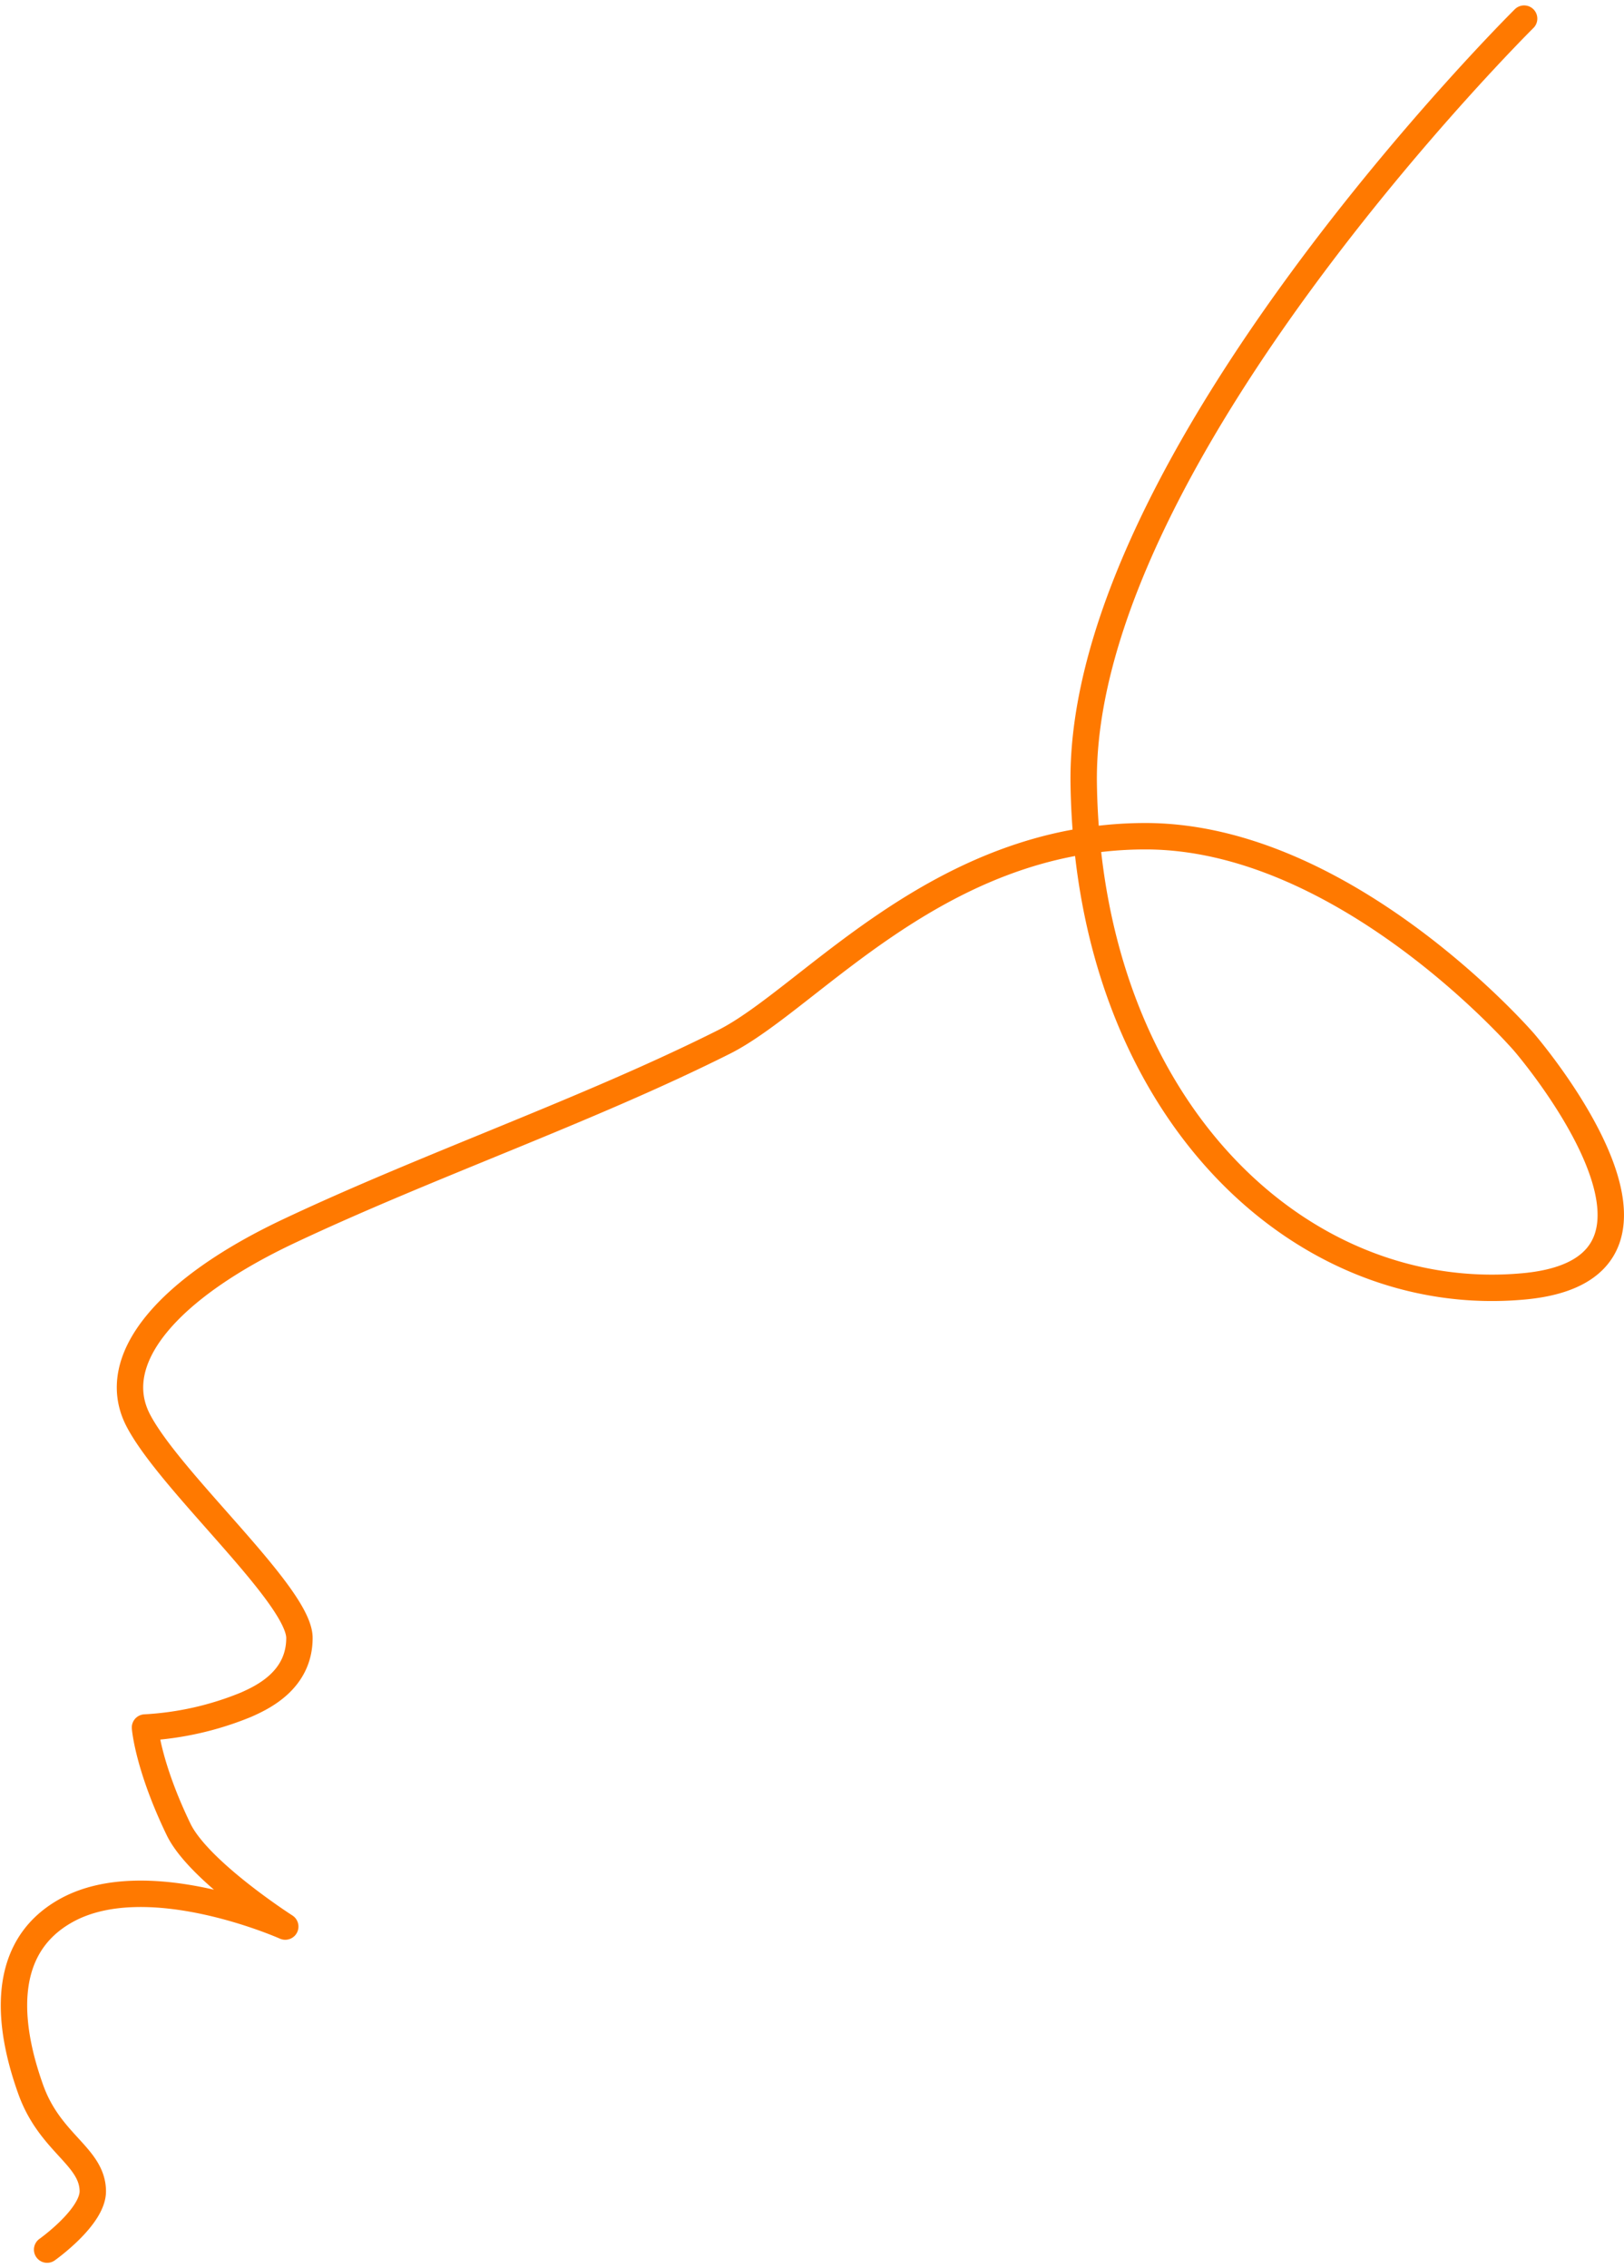
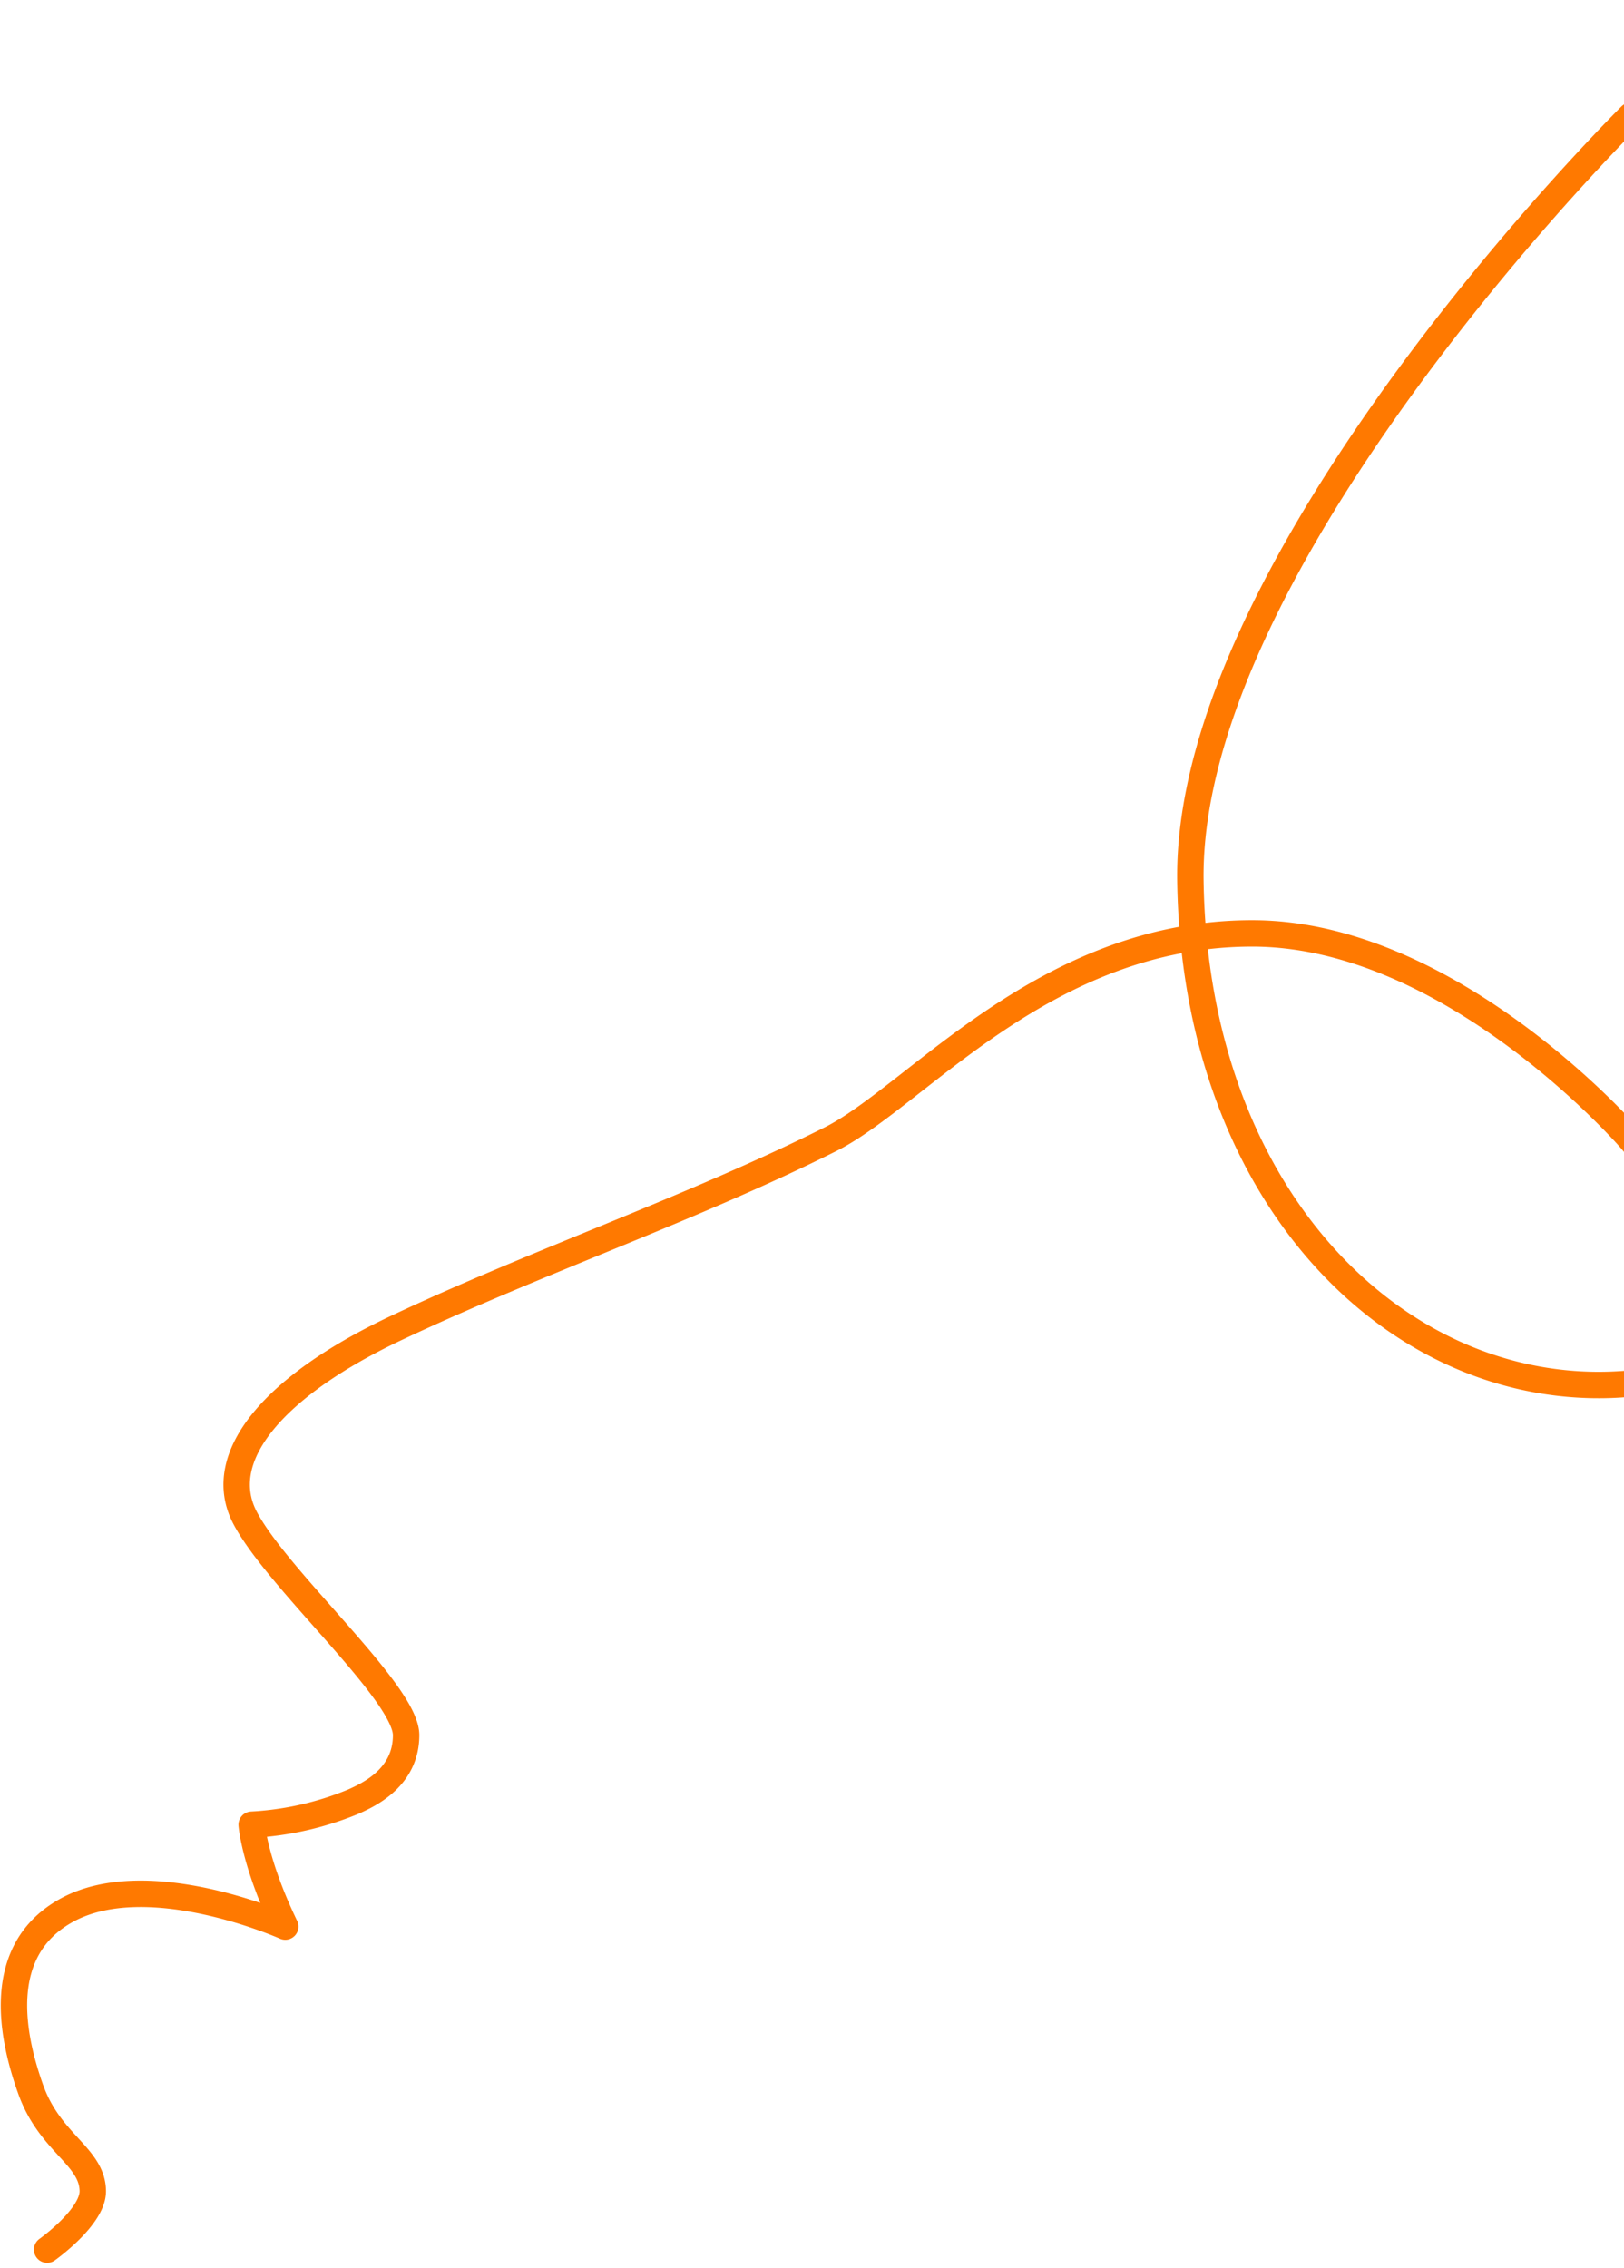
<svg xmlns="http://www.w3.org/2000/svg" width="236.98" height="330.826" viewBox="0 0 236.98 330.826">
  <defs>
    <style>.a{fill:none;stroke:#ff7900;stroke-linecap:round;stroke-linejoin:round;stroke-width:3.852px;}</style>
  </defs>
-   <path class="a" d="M-2037.467,1381.857s6.726-4.76,6.664-8.567c-.082-5.066-6.228-6.919-9.043-14.755-2.77-7.709-5.4-20.335,5.235-26.179,11.915-6.547,31.892,2.38,31.892,2.38s-12.628-8.087-15.567-14.176c-4.489-9.3-4.9-14.859-4.9-14.859a45.113,45.113,0,0,0,14.755-3.331c2.383-1.059,7.782-3.549,7.782-9.736s-18.729-22.63-23.49-31.674,4.592-19.473,21.944-27.662c20.358-9.607,43.506-17.577,63.488-27.593,12.506-6.27,31.184-30.013,61.52-30.013,29.3,0,55.247,30.055,55.247,30.055s28.457,32.946,0,35.6c-32.716,3.055-63.569-26.055-64.264-73.315s64.264-111.6,64.264-111.6" transform="translate(2044.344 -1053.715)" />
+   <path class="a" d="M-2037.467,1381.857s6.726-4.76,6.664-8.567c-.082-5.066-6.228-6.919-9.043-14.755-2.77-7.709-5.4-20.335,5.235-26.179,11.915-6.547,31.892,2.38,31.892,2.38c-4.489-9.3-4.9-14.859-4.9-14.859a45.113,45.113,0,0,0,14.755-3.331c2.383-1.059,7.782-3.549,7.782-9.736s-18.729-22.63-23.49-31.674,4.592-19.473,21.944-27.662c20.358-9.607,43.506-17.577,63.488-27.593,12.506-6.27,31.184-30.013,61.52-30.013,29.3,0,55.247,30.055,55.247,30.055s28.457,32.946,0,35.6c-32.716,3.055-63.569-26.055-64.264-73.315s64.264-111.6,64.264-111.6" transform="translate(2044.344 -1053.715)" />
</svg>